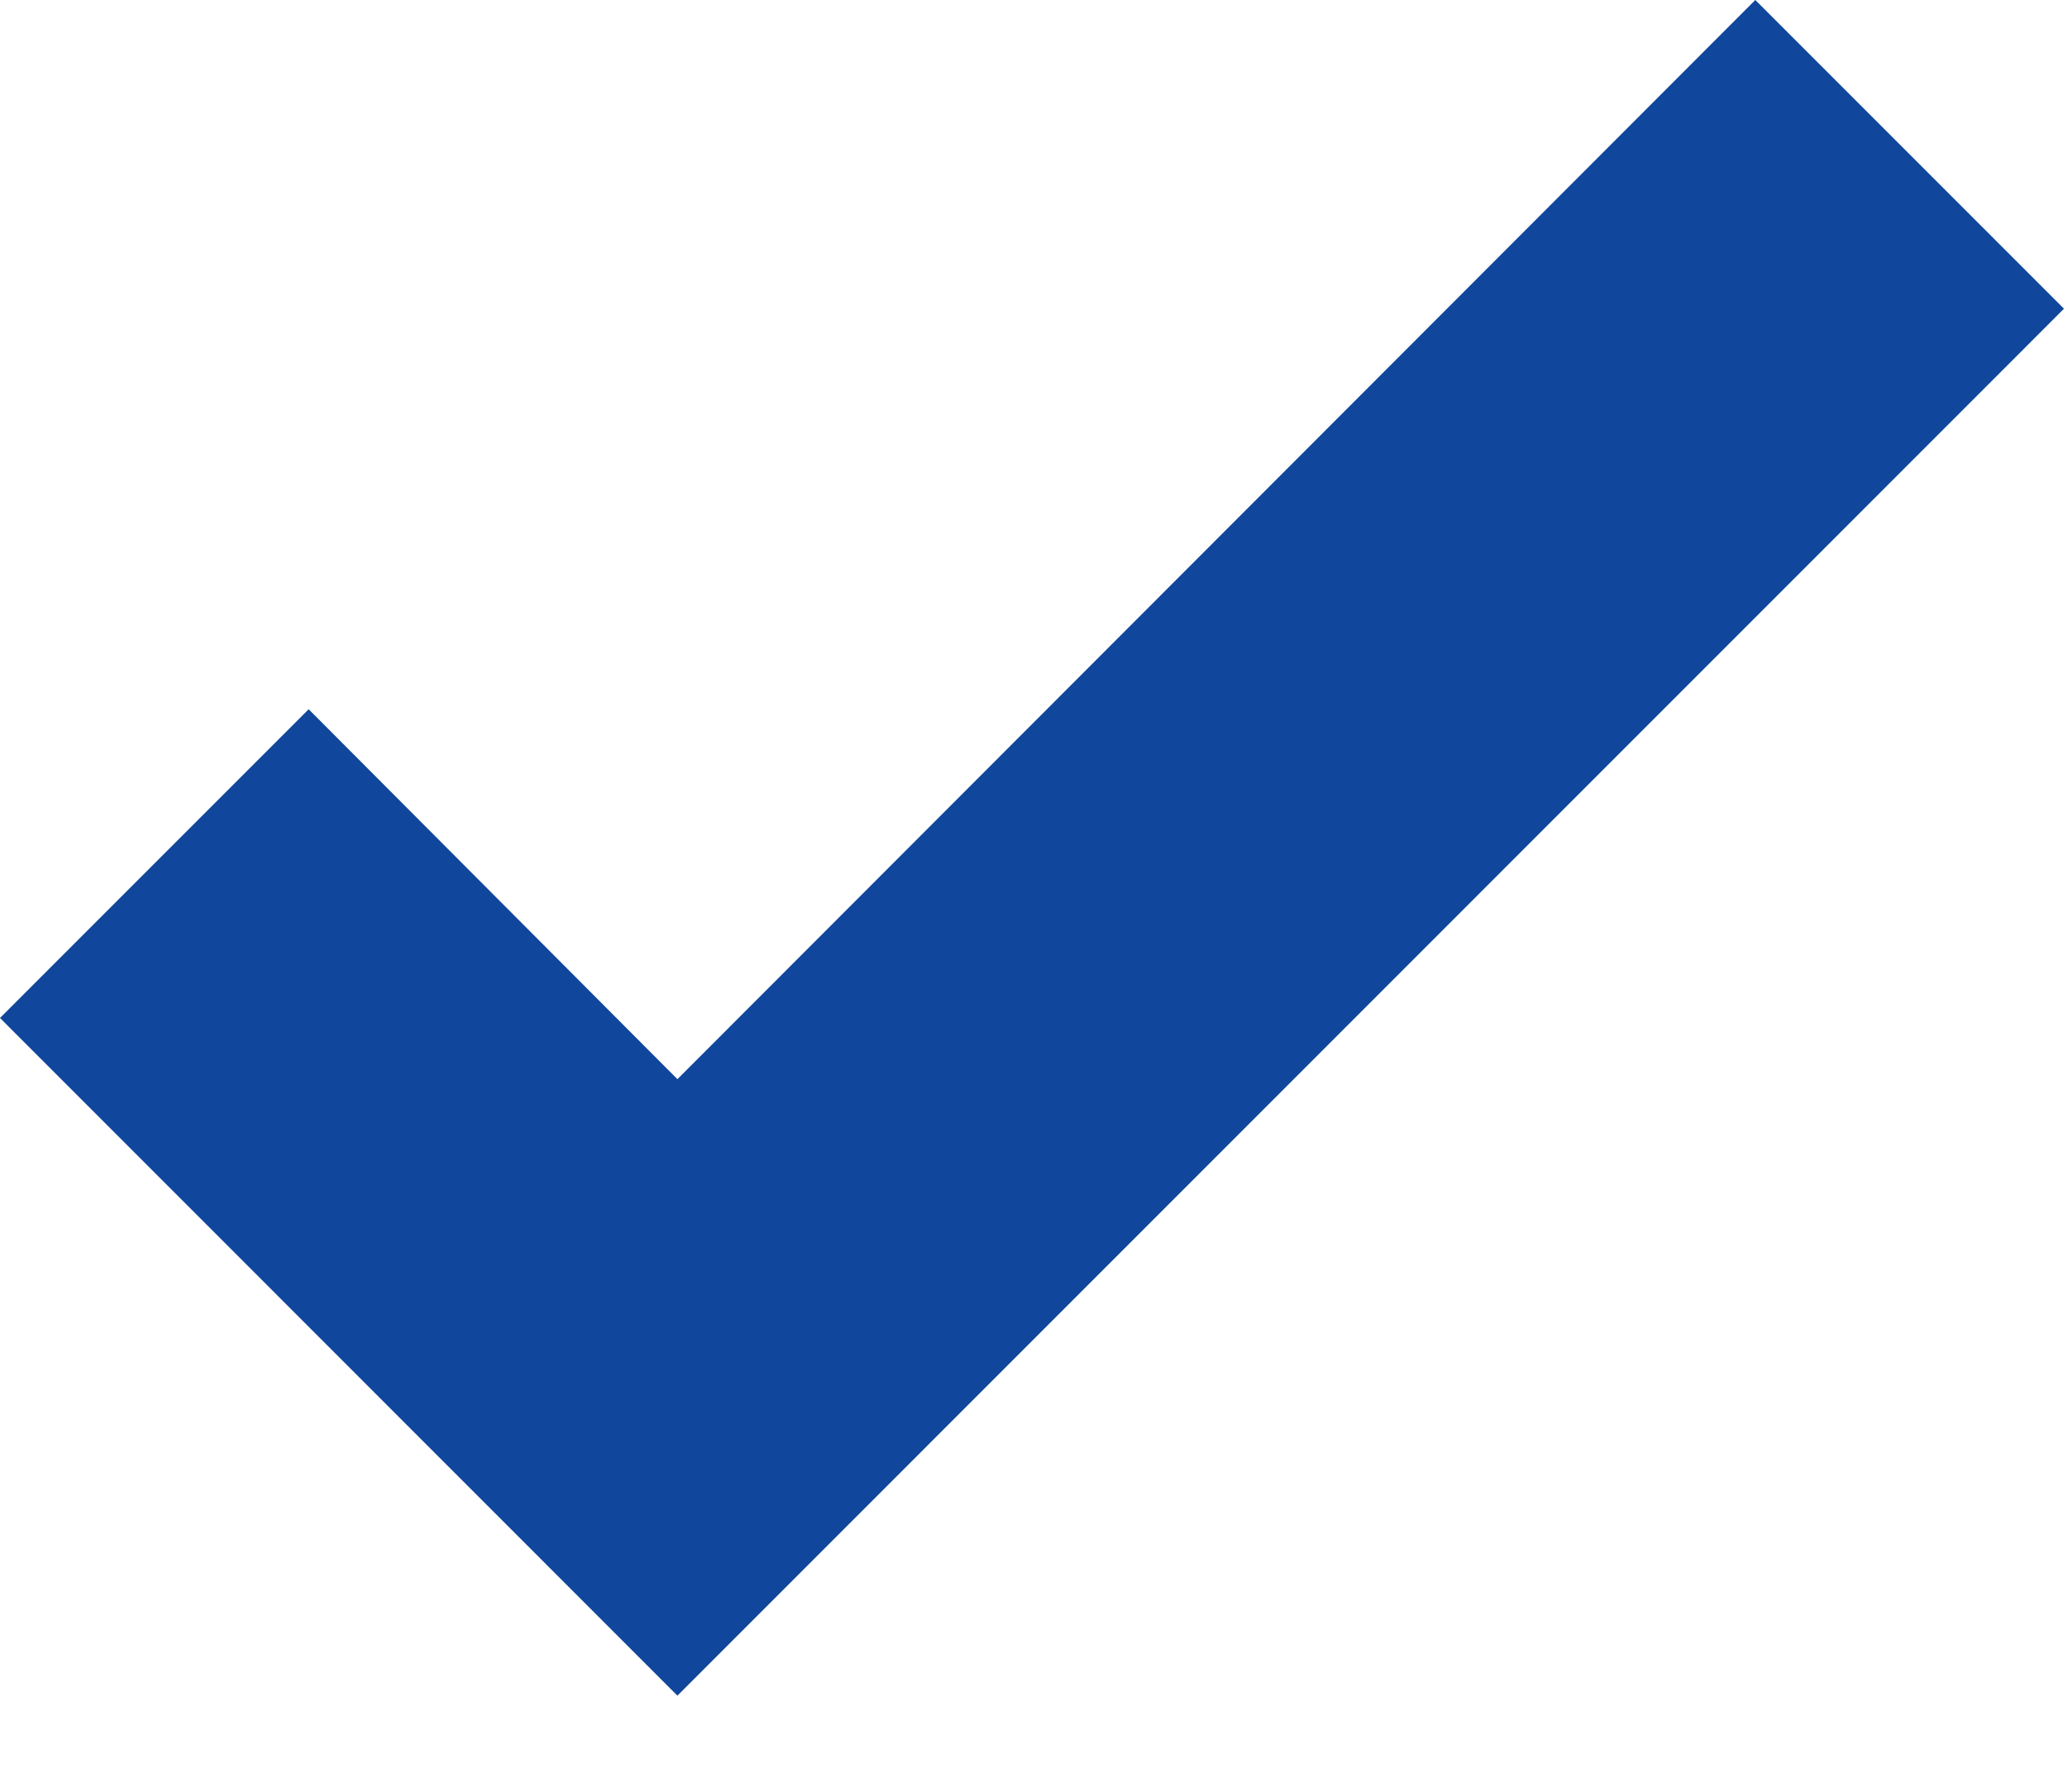
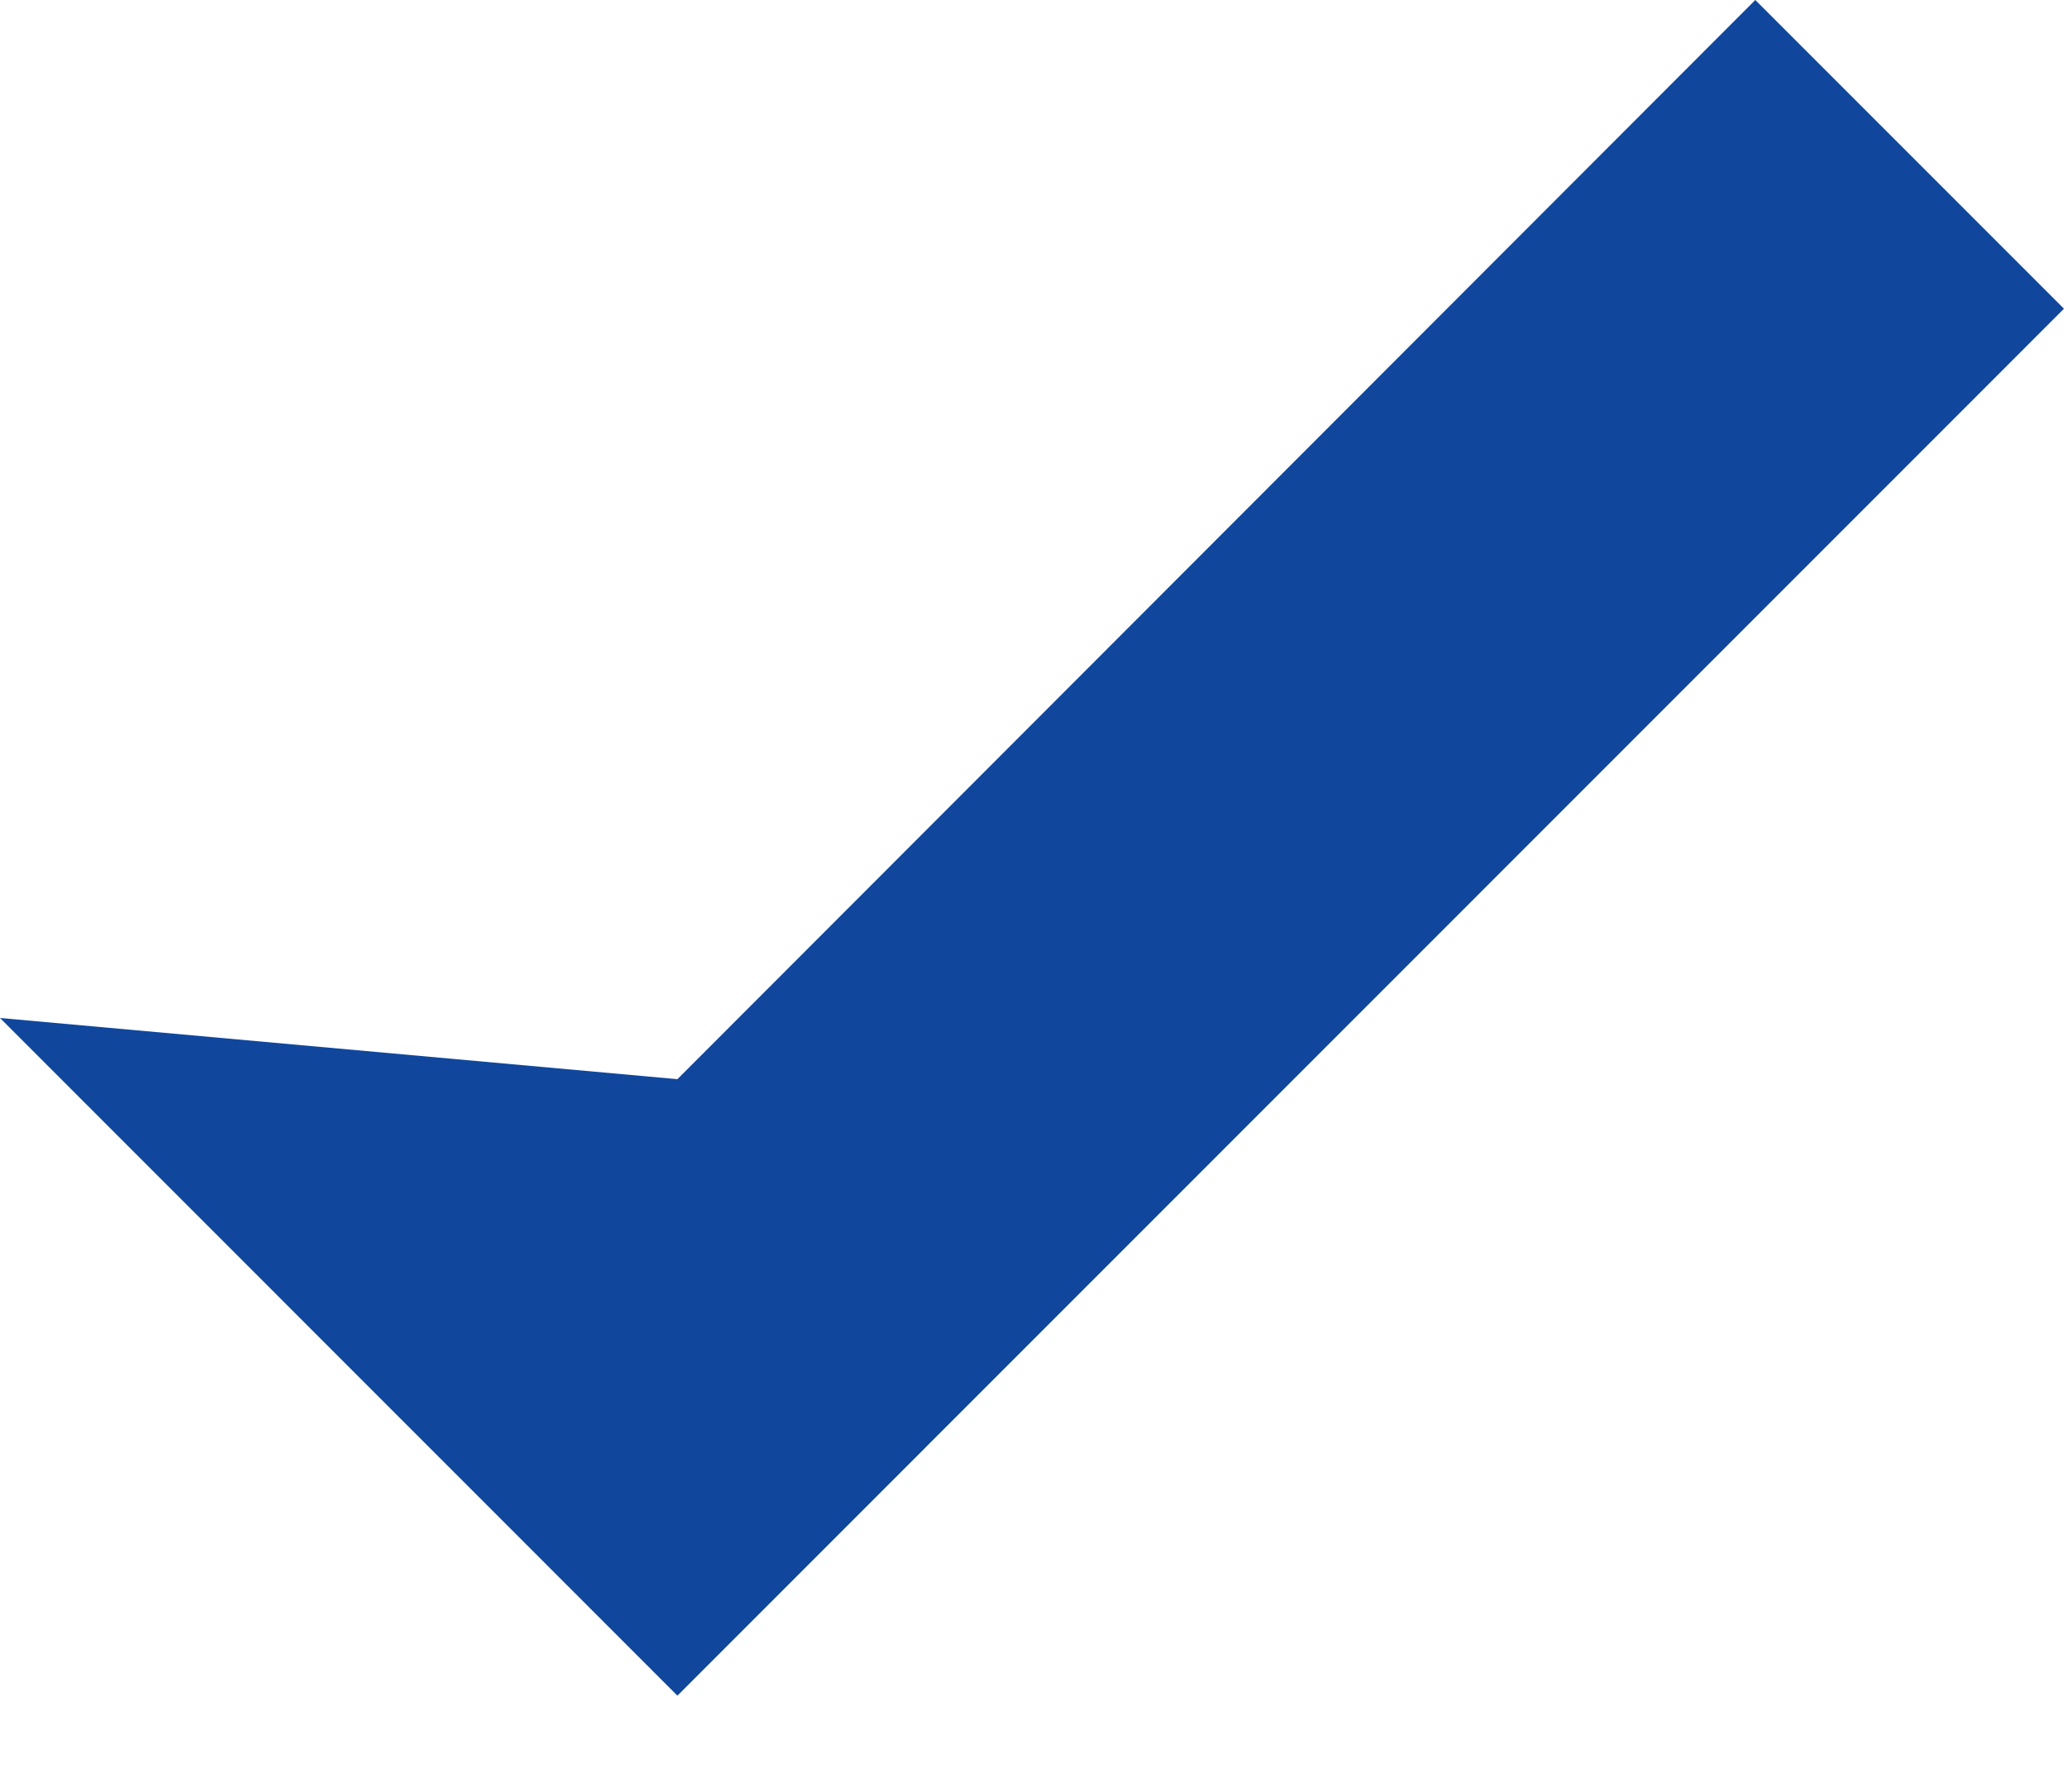
<svg xmlns="http://www.w3.org/2000/svg" width="15" height="13" viewBox="0 0 15 13" fill="none">
-   <path d="M4.916 12.303L0 7.386L2.24 5.146L4.916 7.83L12.738 0L14.978 2.24L4.916 12.303Z" fill="#10479C" />
+   <path d="M4.916 12.303L0 7.386L4.916 7.83L12.738 0L14.978 2.24L4.916 12.303Z" fill="#10479C" />
</svg>